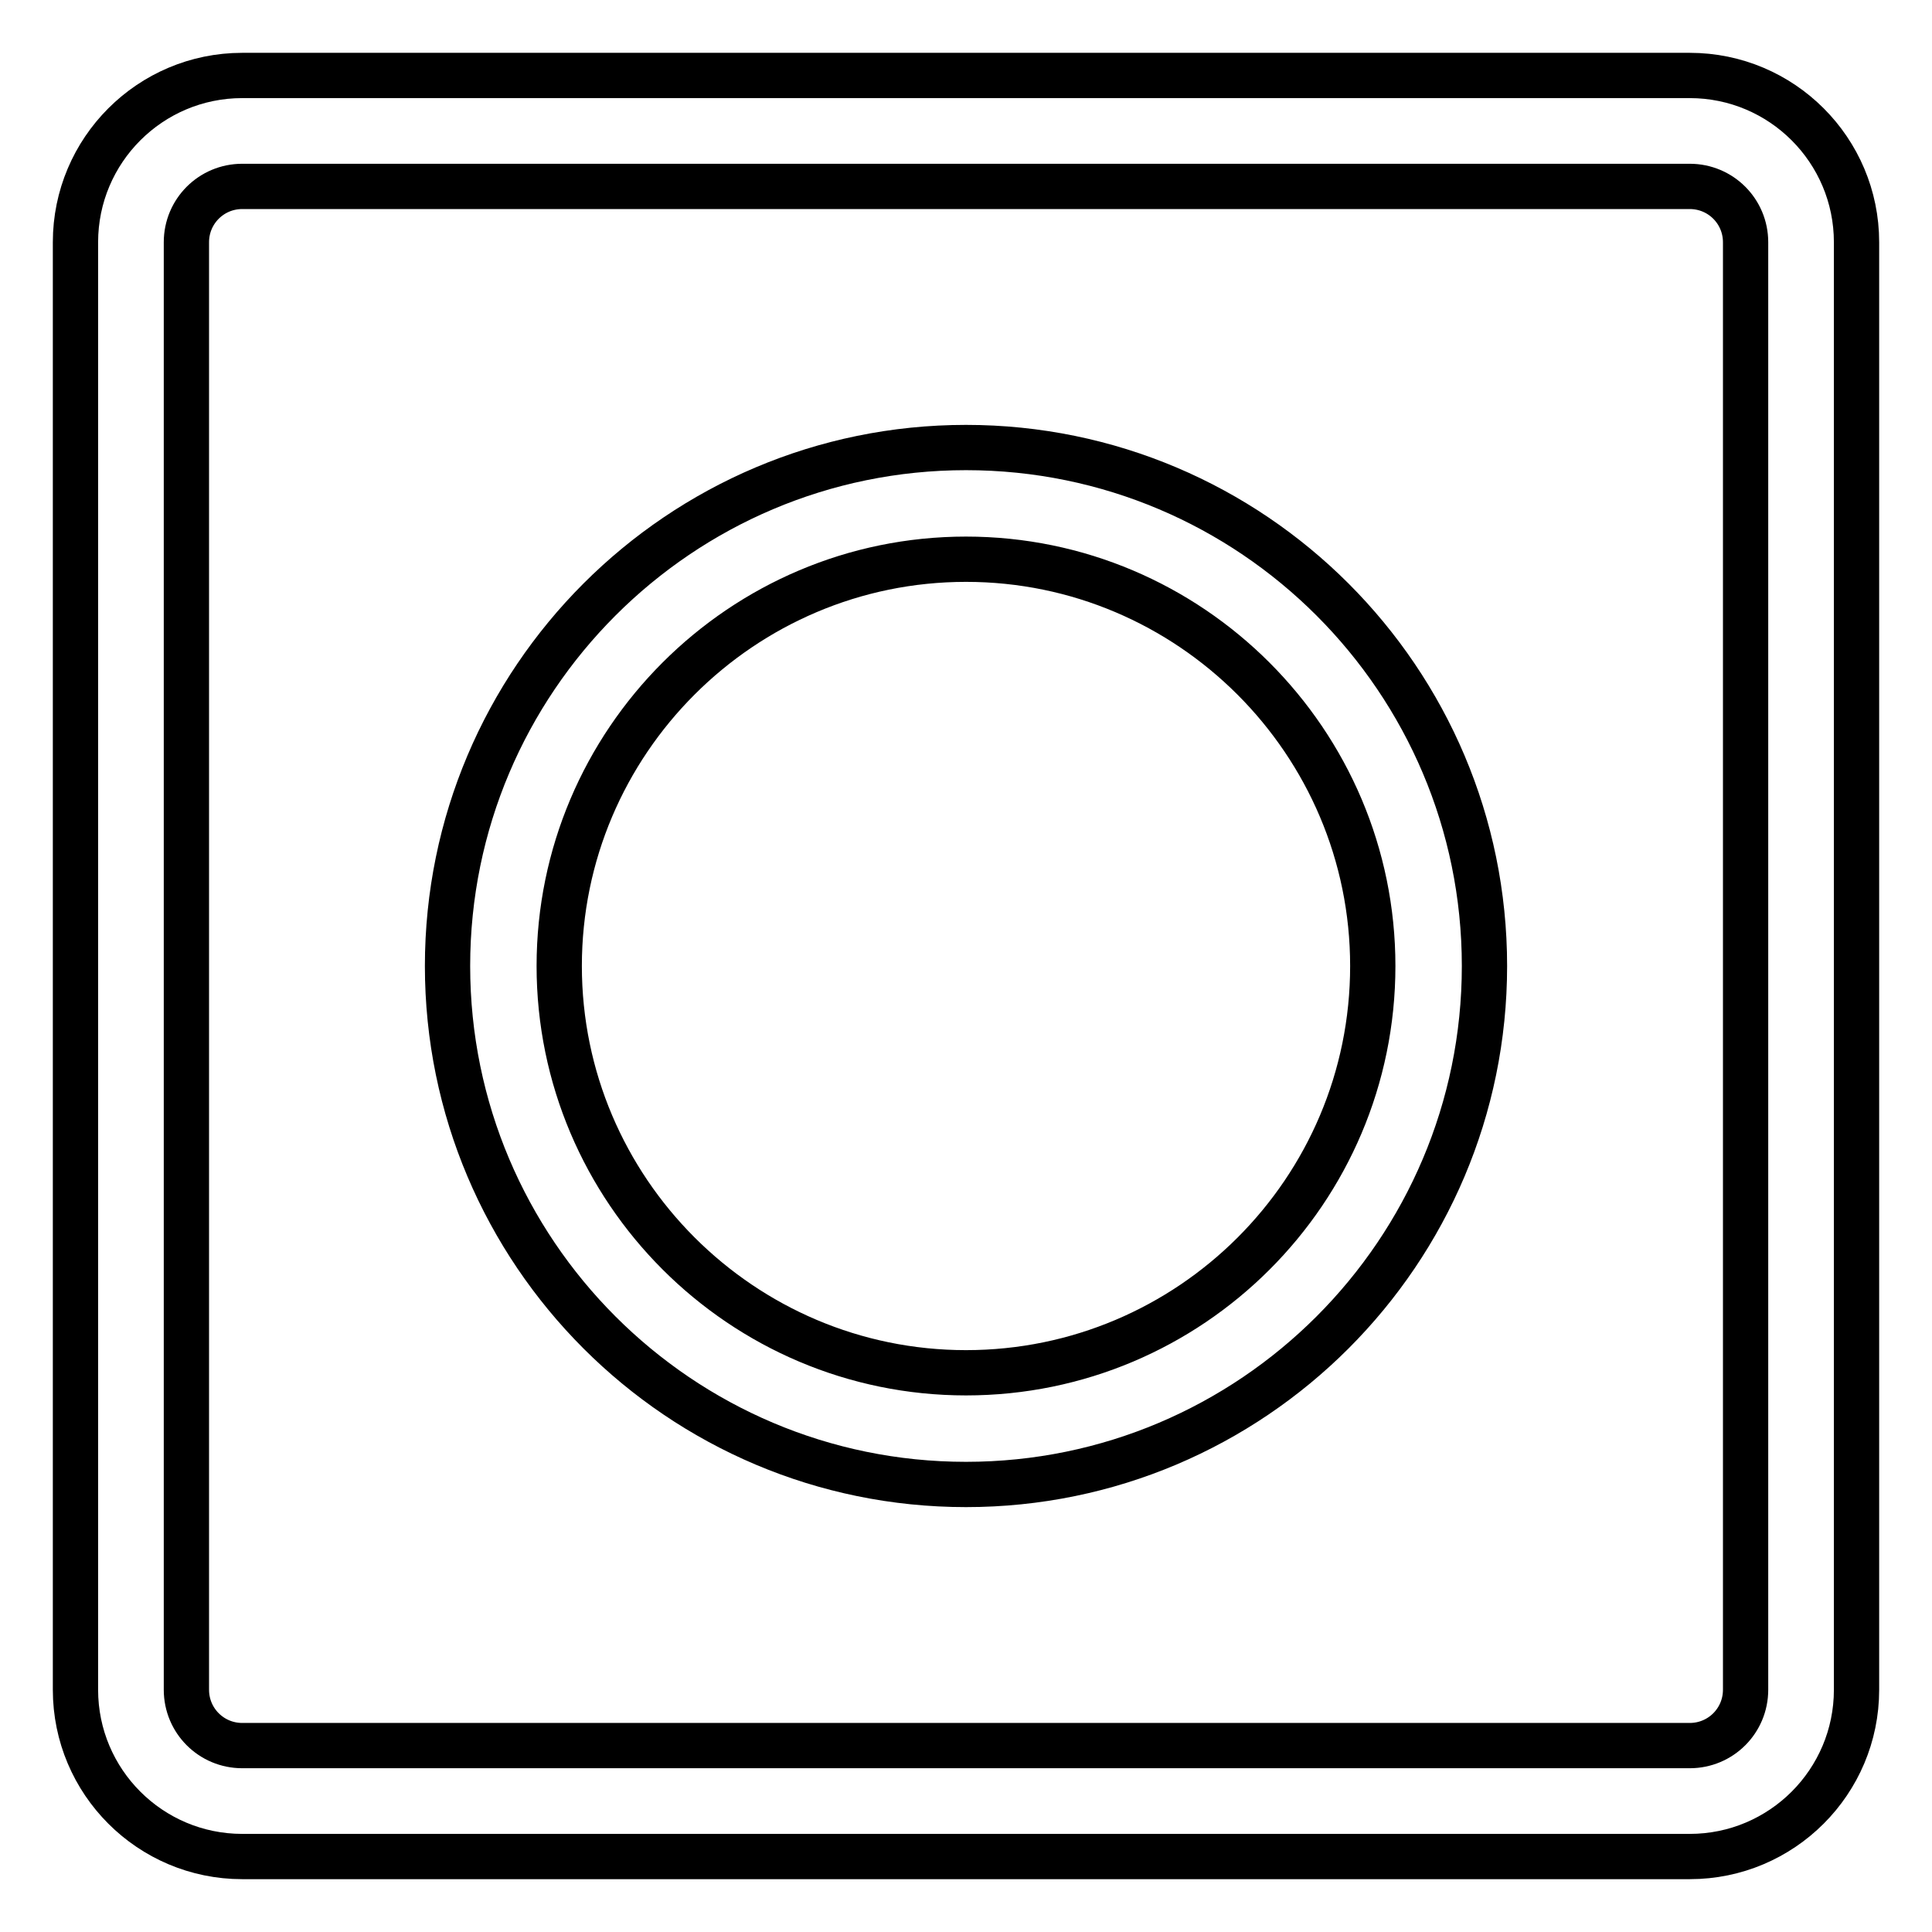
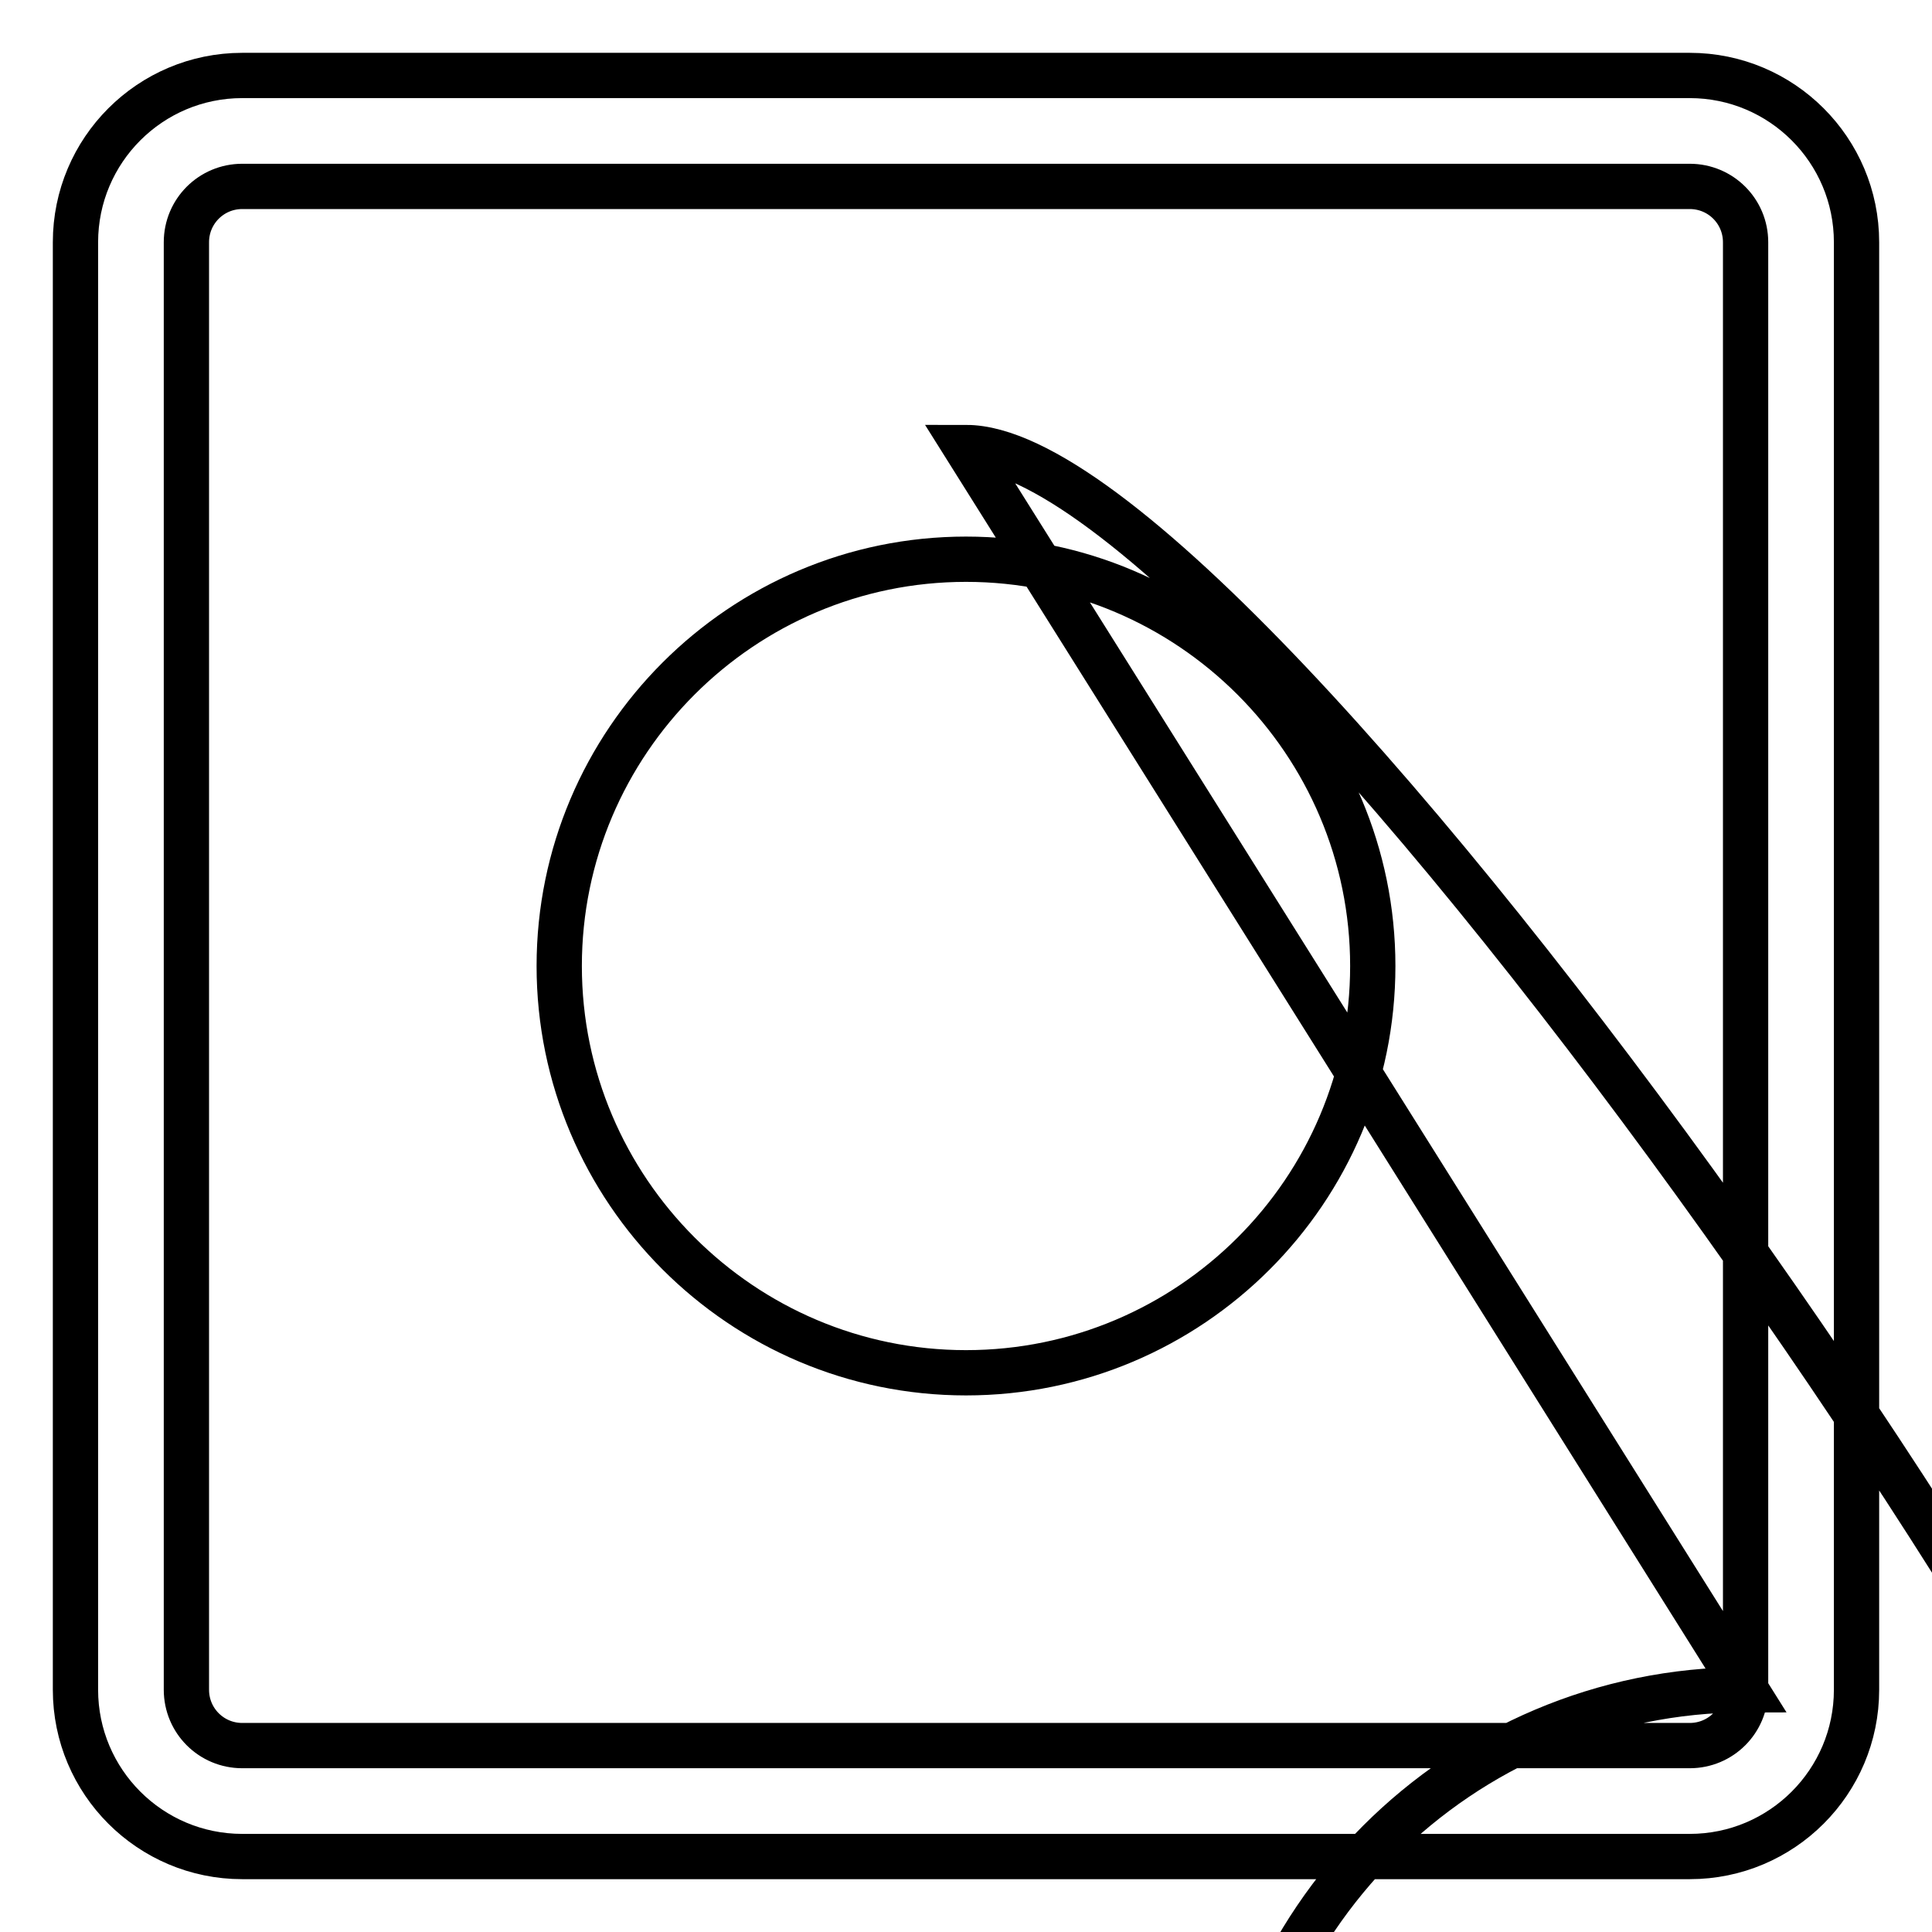
<svg xmlns="http://www.w3.org/2000/svg" version="1.1" x="0px" y="0px" viewBox="0 0 256 256" enable-background="new 0 0 256 256" xml:space="preserve">
  <g>
-     <path stroke-width="6" fill-opacity="0" stroke="#000000" d="M223.9,10H32.1C19.9,10,10,19.9,10,32.1v191.8c0,12.2,9.9,22.1,22.1,22.1h191.8c12.2,0,22.1-9.9,22.1-22.1 V32.1C246,19.9,236.1,10,223.9,10z M231.3,223.9c0,4.1-3.3,7.4-7.4,7.4H32.1c-4.1,0-7.4-3.3-7.4-7.4V32.1c0-4.1,3.3-7.4,7.4-7.4 h191.8c4.1,0,7.4,3.3,7.4,7.4V223.9z M128,59.3c-37.9,0-68.7,30.8-68.7,68.7s30.8,68.7,68.7,68.7c37.9,0,68.7-30.8,68.7-68.7 S165.9,59.3,128,59.3z M128,181.9c-29.7,0-53.9-24.2-53.9-53.9c0-29.7,24.2-53.9,53.9-53.9c29.7,0,53.9,24.2,53.9,53.9 C181.9,157.8,157.7,181.9,128,181.9z" />
+     <path stroke-width="6" fill-opacity="0" stroke="#000000" d="M223.9,10H32.1C19.9,10,10,19.9,10,32.1v191.8c0,12.2,9.9,22.1,22.1,22.1h191.8c12.2,0,22.1-9.9,22.1-22.1 V32.1C246,19.9,236.1,10,223.9,10z M231.3,223.9c0,4.1-3.3,7.4-7.4,7.4H32.1c-4.1,0-7.4-3.3-7.4-7.4V32.1c0-4.1,3.3-7.4,7.4-7.4 h191.8c4.1,0,7.4,3.3,7.4,7.4V223.9z c-37.9,0-68.7,30.8-68.7,68.7s30.8,68.7,68.7,68.7c37.9,0,68.7-30.8,68.7-68.7 S165.9,59.3,128,59.3z M128,181.9c-29.7,0-53.9-24.2-53.9-53.9c0-29.7,24.2-53.9,53.9-53.9c29.7,0,53.9,24.2,53.9,53.9 C181.9,157.8,157.7,181.9,128,181.9z" />
  </g>
</svg>